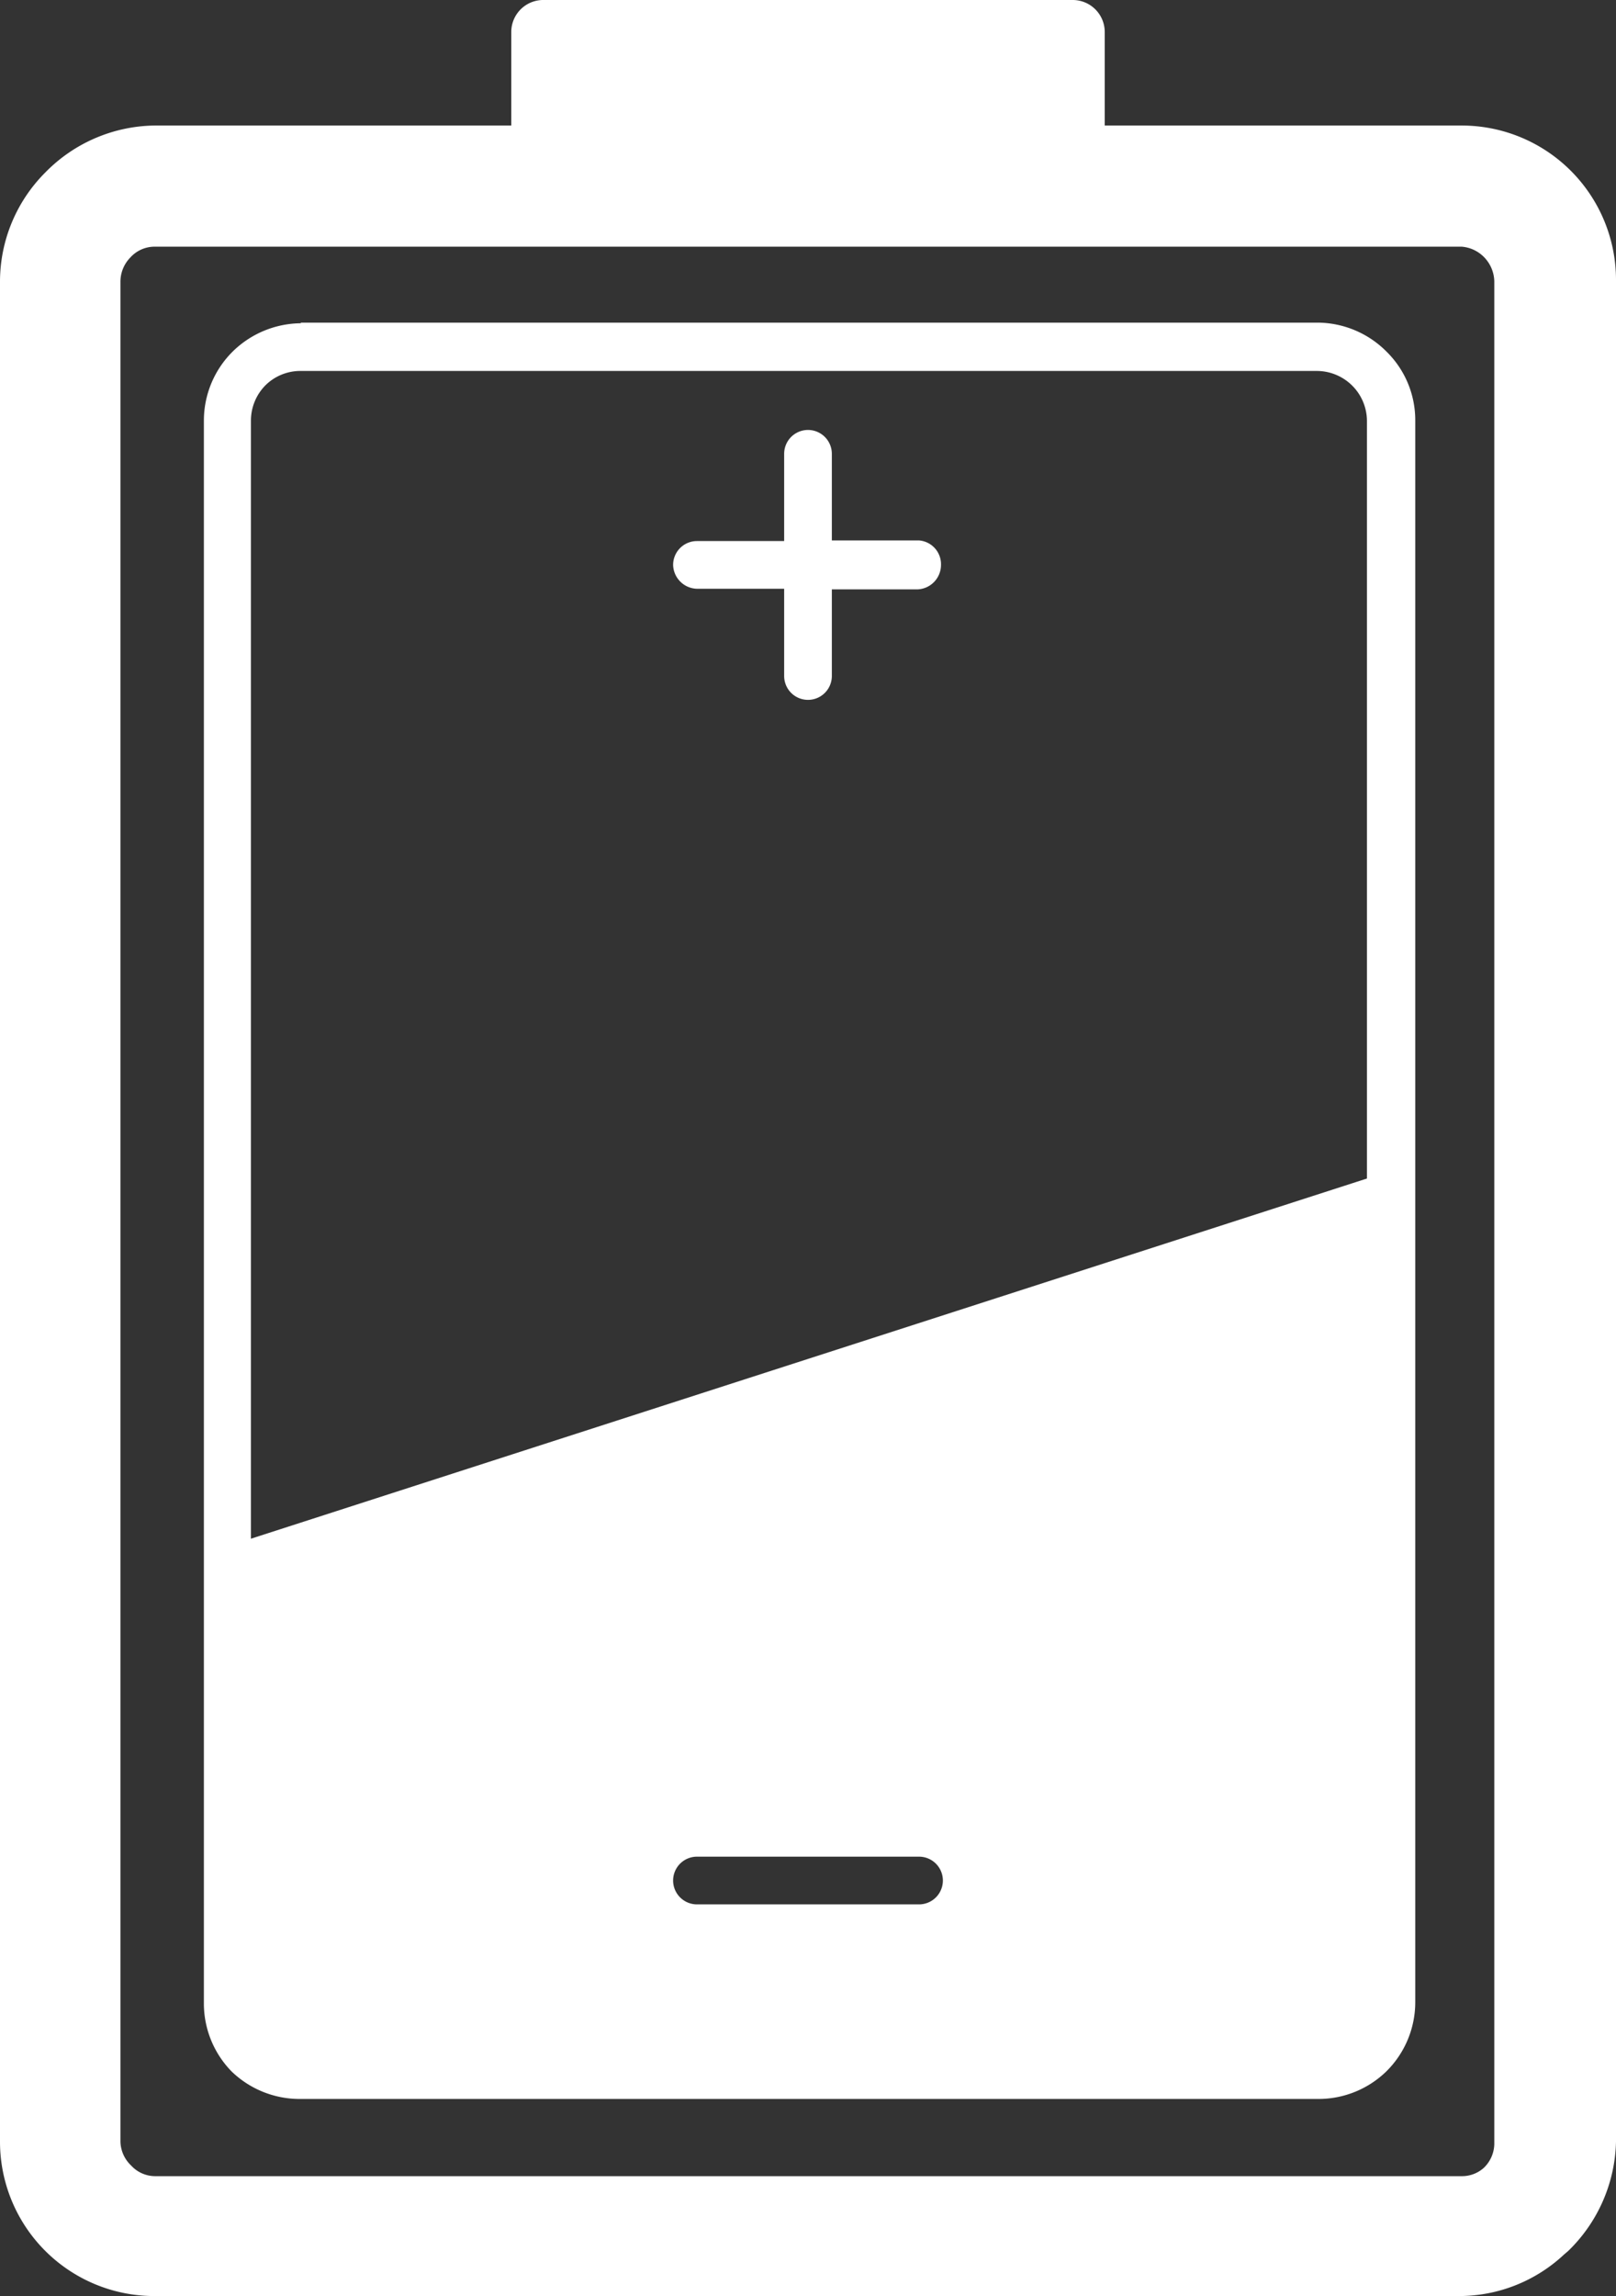
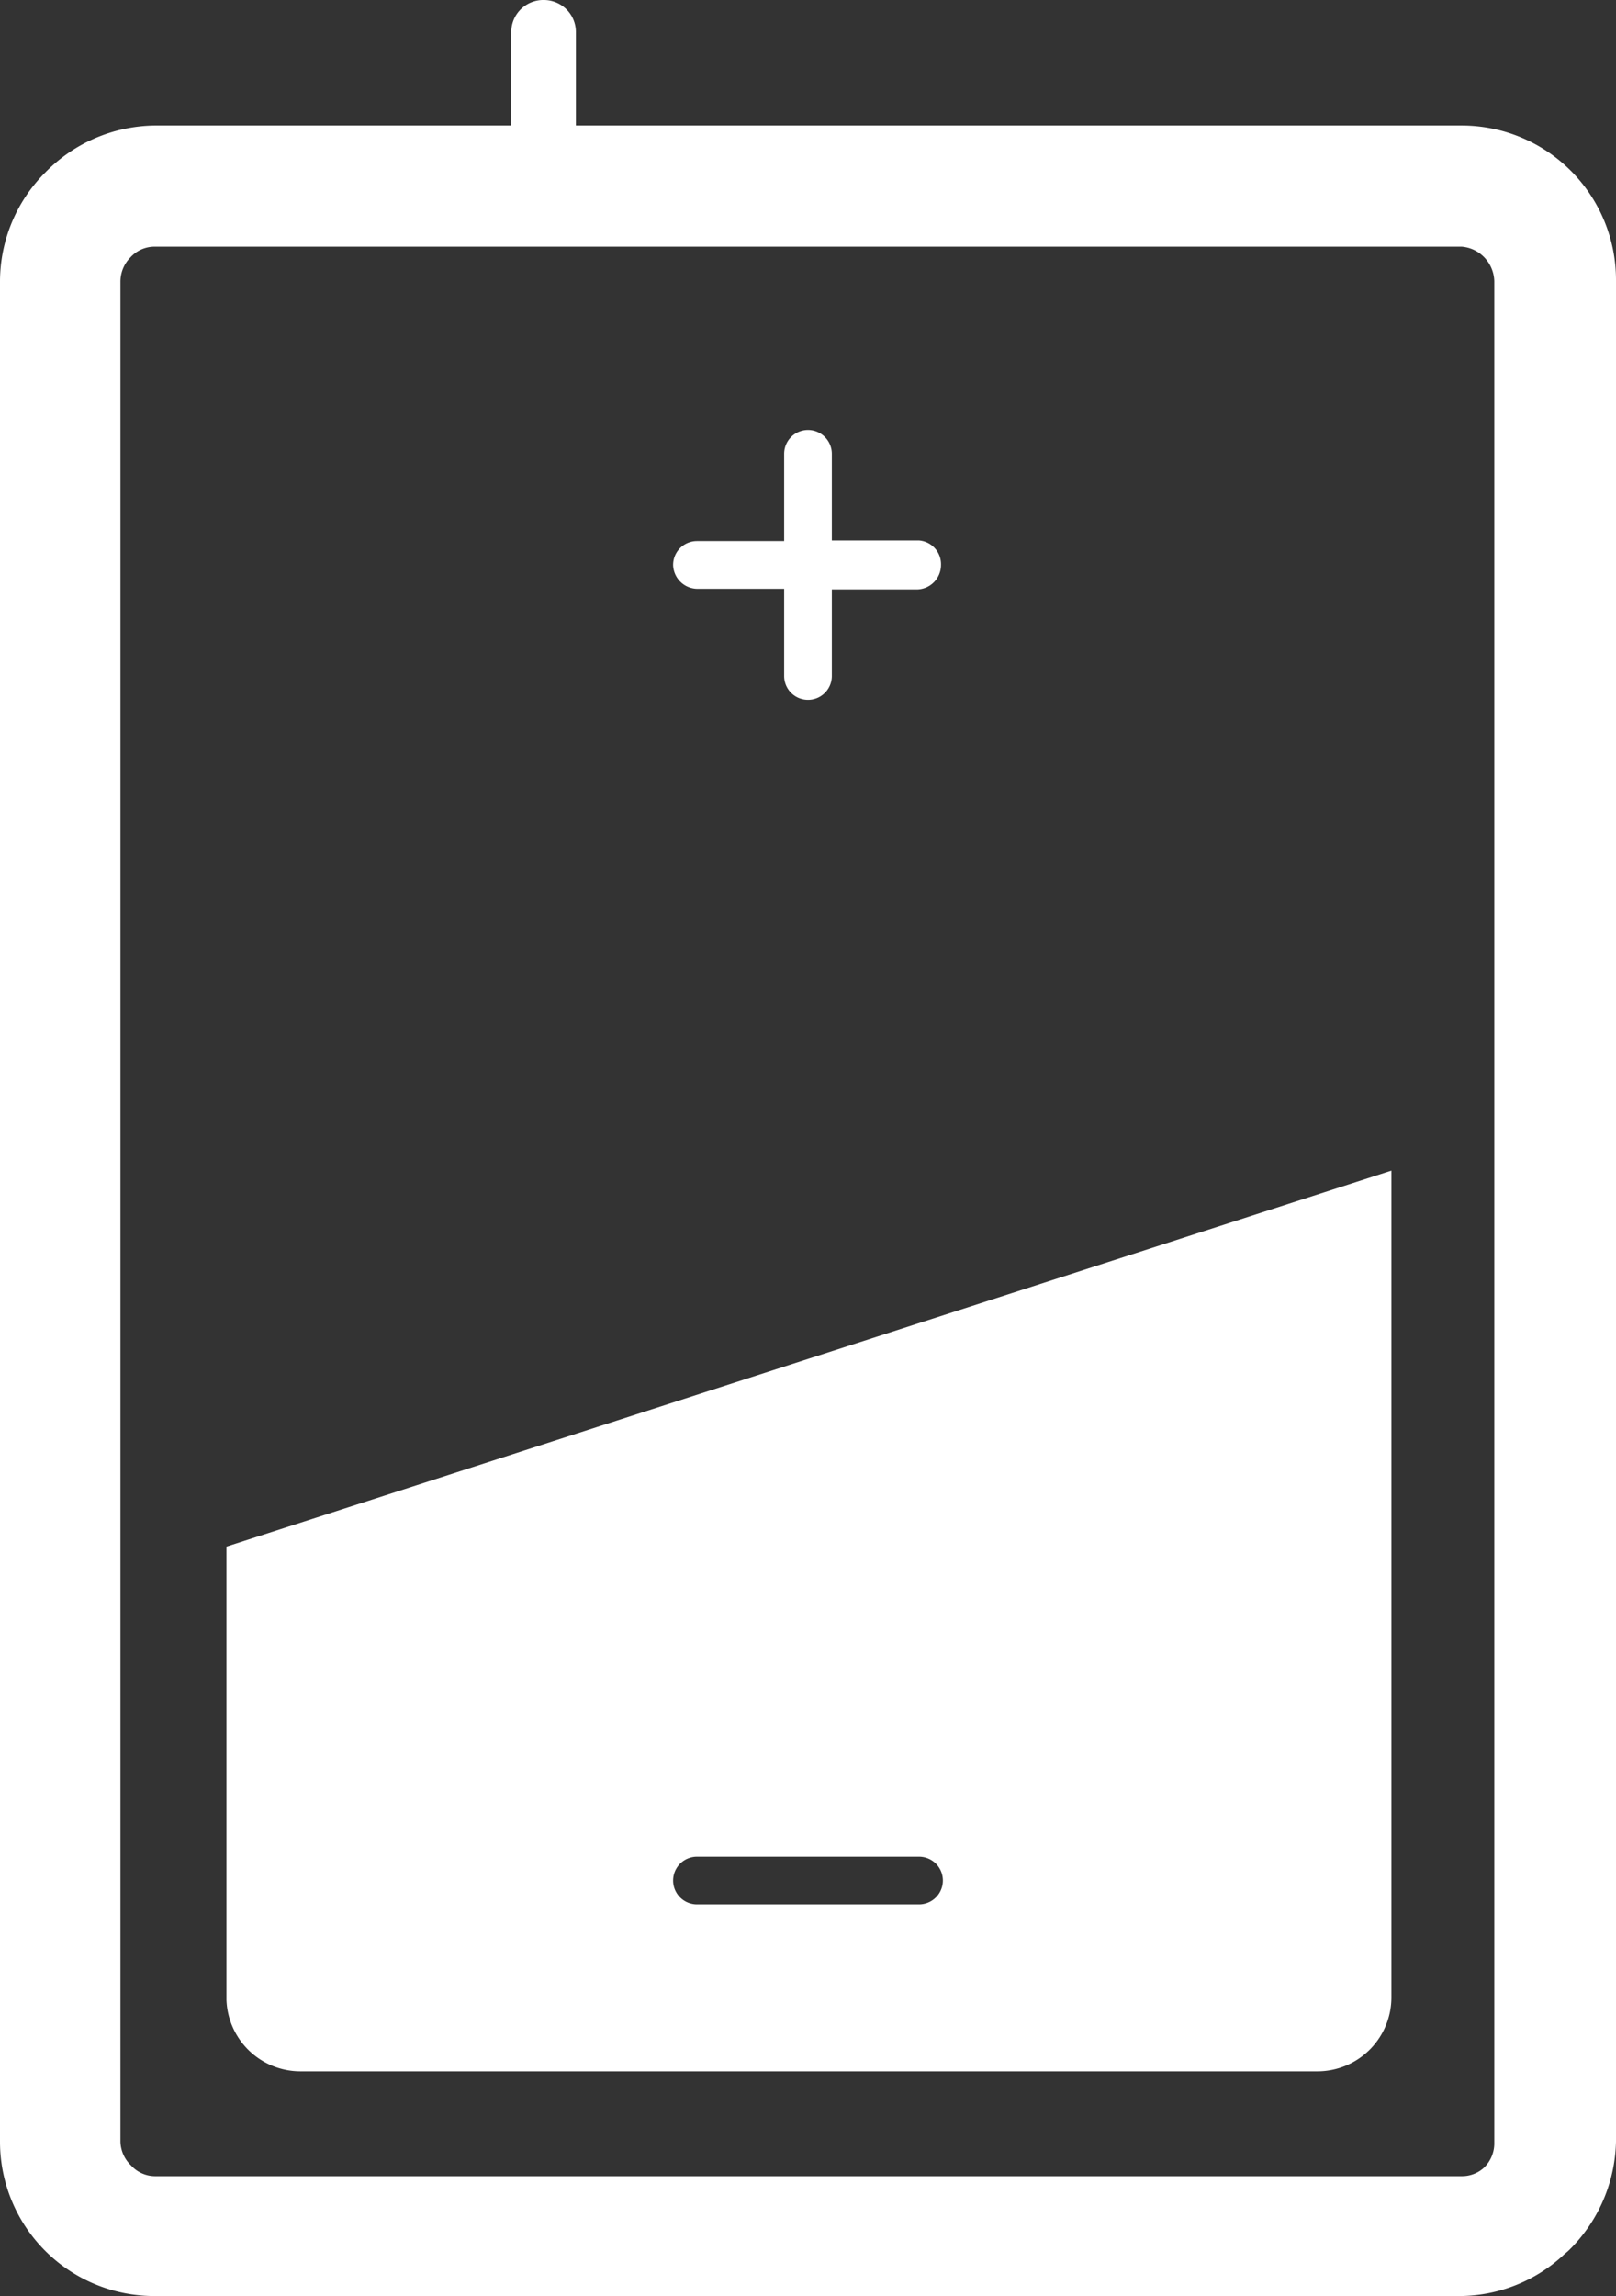
<svg xmlns="http://www.w3.org/2000/svg" viewBox="0 0 25.76 36.58">
  <rect x="0" y="0" width="25.76" height="36.58" fill="#333333" stroke="none" />
  <defs>
    <style>.cls-1{fill:#ffffff;}</style>
  </defs>
  <title>akksi (2)</title>
  <g id="Layer_2" data-name="Layer 2">
    <g id="akksi">
      <g id="akksi-2" data-name="akksi">
-         <path class="cls-1" d="M2.46,2H8.15V.51A.51.51,0,0,1,8.67,0H17.1a.51.51,0,0,1,.51.51V2H23.3a2.46,2.46,0,0,1,2.46,2.46V34.12A2.5,2.5,0,0,1,25,35.86l-.07.06a2.45,2.45,0,0,1-1.67.66H2.46A2.46,2.46,0,0,1,0,34.12V4.48A2.46,2.46,0,0,1,.72,2.75h0A2.48,2.48,0,0,1,2.46,2ZM23.3,3.93H2.46a.52.52,0,0,0-.38.17h0a.55.55,0,0,0-.16.39V34.12a.54.54,0,0,0,.17.38.52.52,0,0,0,.38.17H23.3a.52.52,0,0,0,.35-.13l0,0a.54.54,0,0,0,.17-.38V4.48a.57.57,0,0,0-.16-.38A.56.56,0,0,0,23.3,3.93Z" />
-         <path class="cls-1" d="M4.79,5.14H21a1.56,1.56,0,0,1,1.1.46,1.53,1.53,0,0,1,.46,1.1V31.9a1.55,1.55,0,0,1-.46,1.1l0,0a1.55,1.55,0,0,1-1.08.44H4.79A1.56,1.56,0,0,1,3.69,33l0,0a1.55,1.55,0,0,1-.44-1.07V6.7a1.55,1.55,0,0,1,.46-1.1h0a1.57,1.57,0,0,1,1.09-.45ZM21,5.91H4.79a.79.79,0,0,0-.56.23h0A.8.8,0,0,0,4,6.7V31.9a.8.8,0,0,0,.22.54l0,0a.79.79,0,0,0,.56.23H21a.8.8,0,0,0,.55-.22h0a.8.8,0,0,0,.24-.56V6.7a.8.8,0,0,0-.8-.79Z" />
+         <path class="cls-1" d="M2.46,2H8.15V.51A.51.51,0,0,1,8.67,0a.51.51,0,0,1,.51.51V2H23.3a2.46,2.46,0,0,1,2.46,2.46V34.12A2.5,2.5,0,0,1,25,35.86l-.07.06a2.45,2.45,0,0,1-1.67.66H2.46A2.46,2.46,0,0,1,0,34.12V4.48A2.46,2.46,0,0,1,.72,2.75h0A2.48,2.48,0,0,1,2.46,2ZM23.3,3.93H2.46a.52.52,0,0,0-.38.17h0a.55.55,0,0,0-.16.39V34.12a.54.54,0,0,0,.17.38.52.52,0,0,0,.38.17H23.3a.52.52,0,0,0,.35-.13l0,0a.54.54,0,0,0,.17-.38V4.48a.57.57,0,0,0-.16-.38A.56.56,0,0,0,23.3,3.93Z" />
        <path class="cls-1" d="M12.5,7.23a.38.38,0,1,1,.76,0V8.61h1.39A.38.38,0,0,1,15,9a.39.39,0,0,1-.38.39H13.26v1.38a.38.38,0,0,1-.76,0V9.38H11.11A.39.39,0,0,1,10.73,9a.38.38,0,0,1,.38-.38H12.5Z" />
        <path class="cls-1" d="M3.61,24.64v7.22A1.18,1.18,0,0,0,4.79,33H21a1.18,1.18,0,0,0,1.18-1.18V18.65Zm11,5.7H11.11a.38.38,0,0,1,0-.76h3.54a.38.38,0,0,1,0,.76Z" />
      </g>
    </g>
  </g>
</svg>